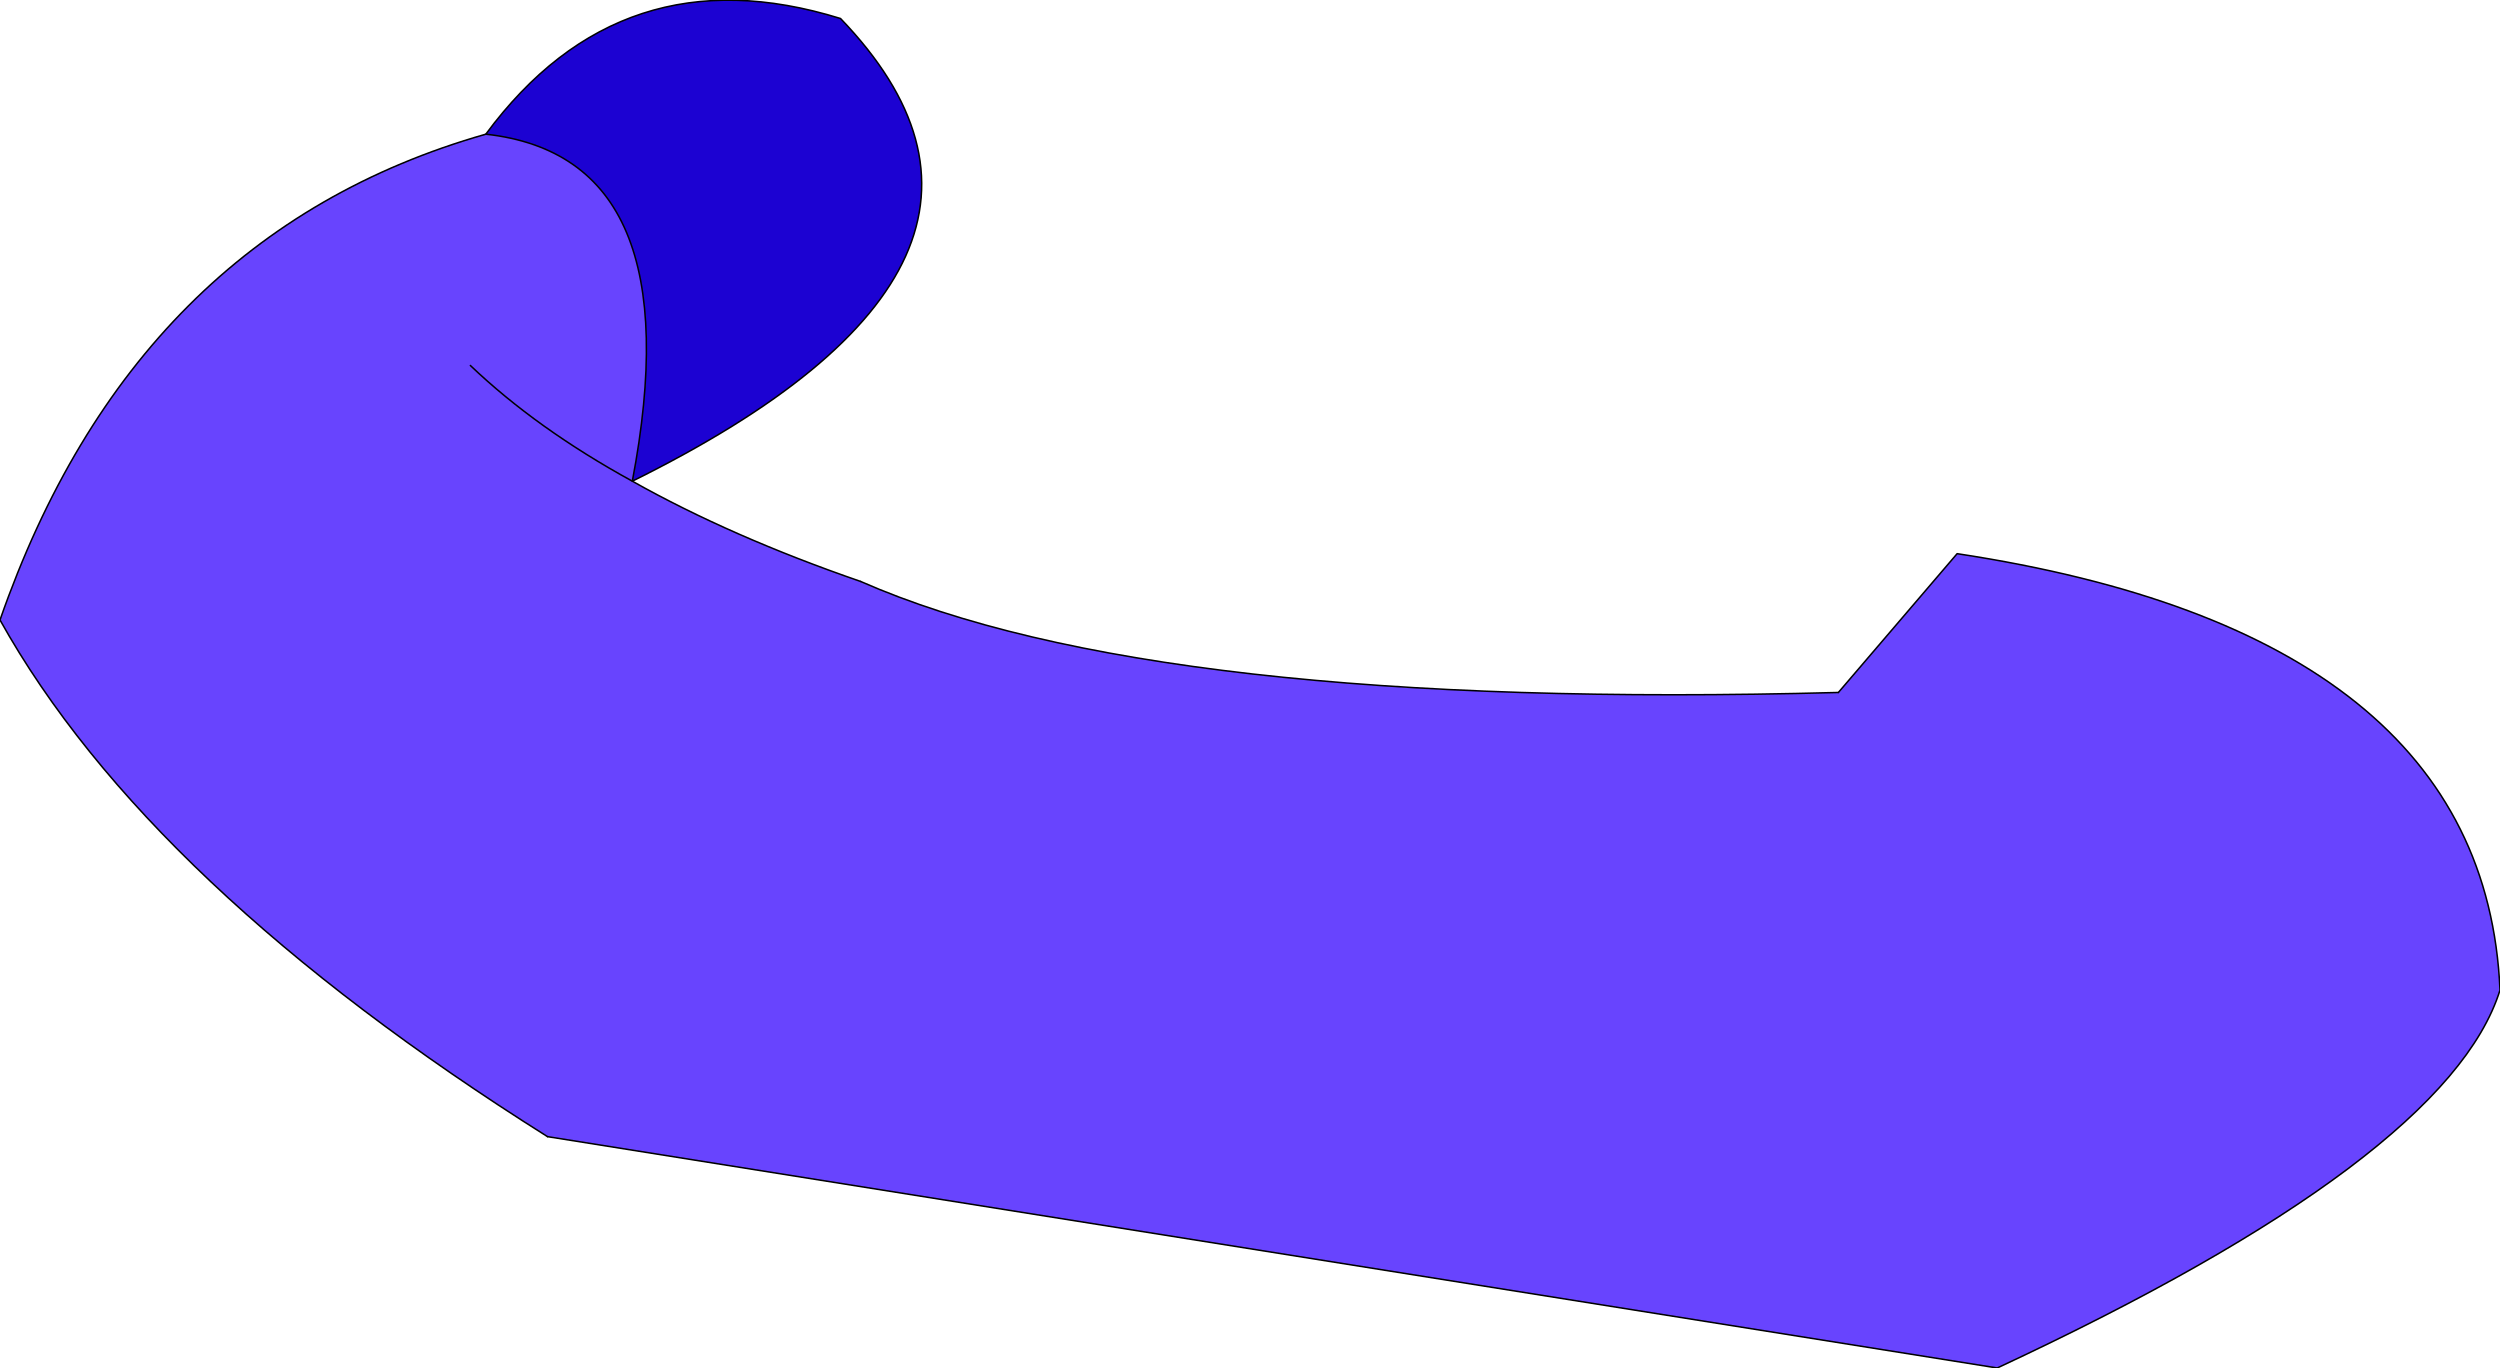
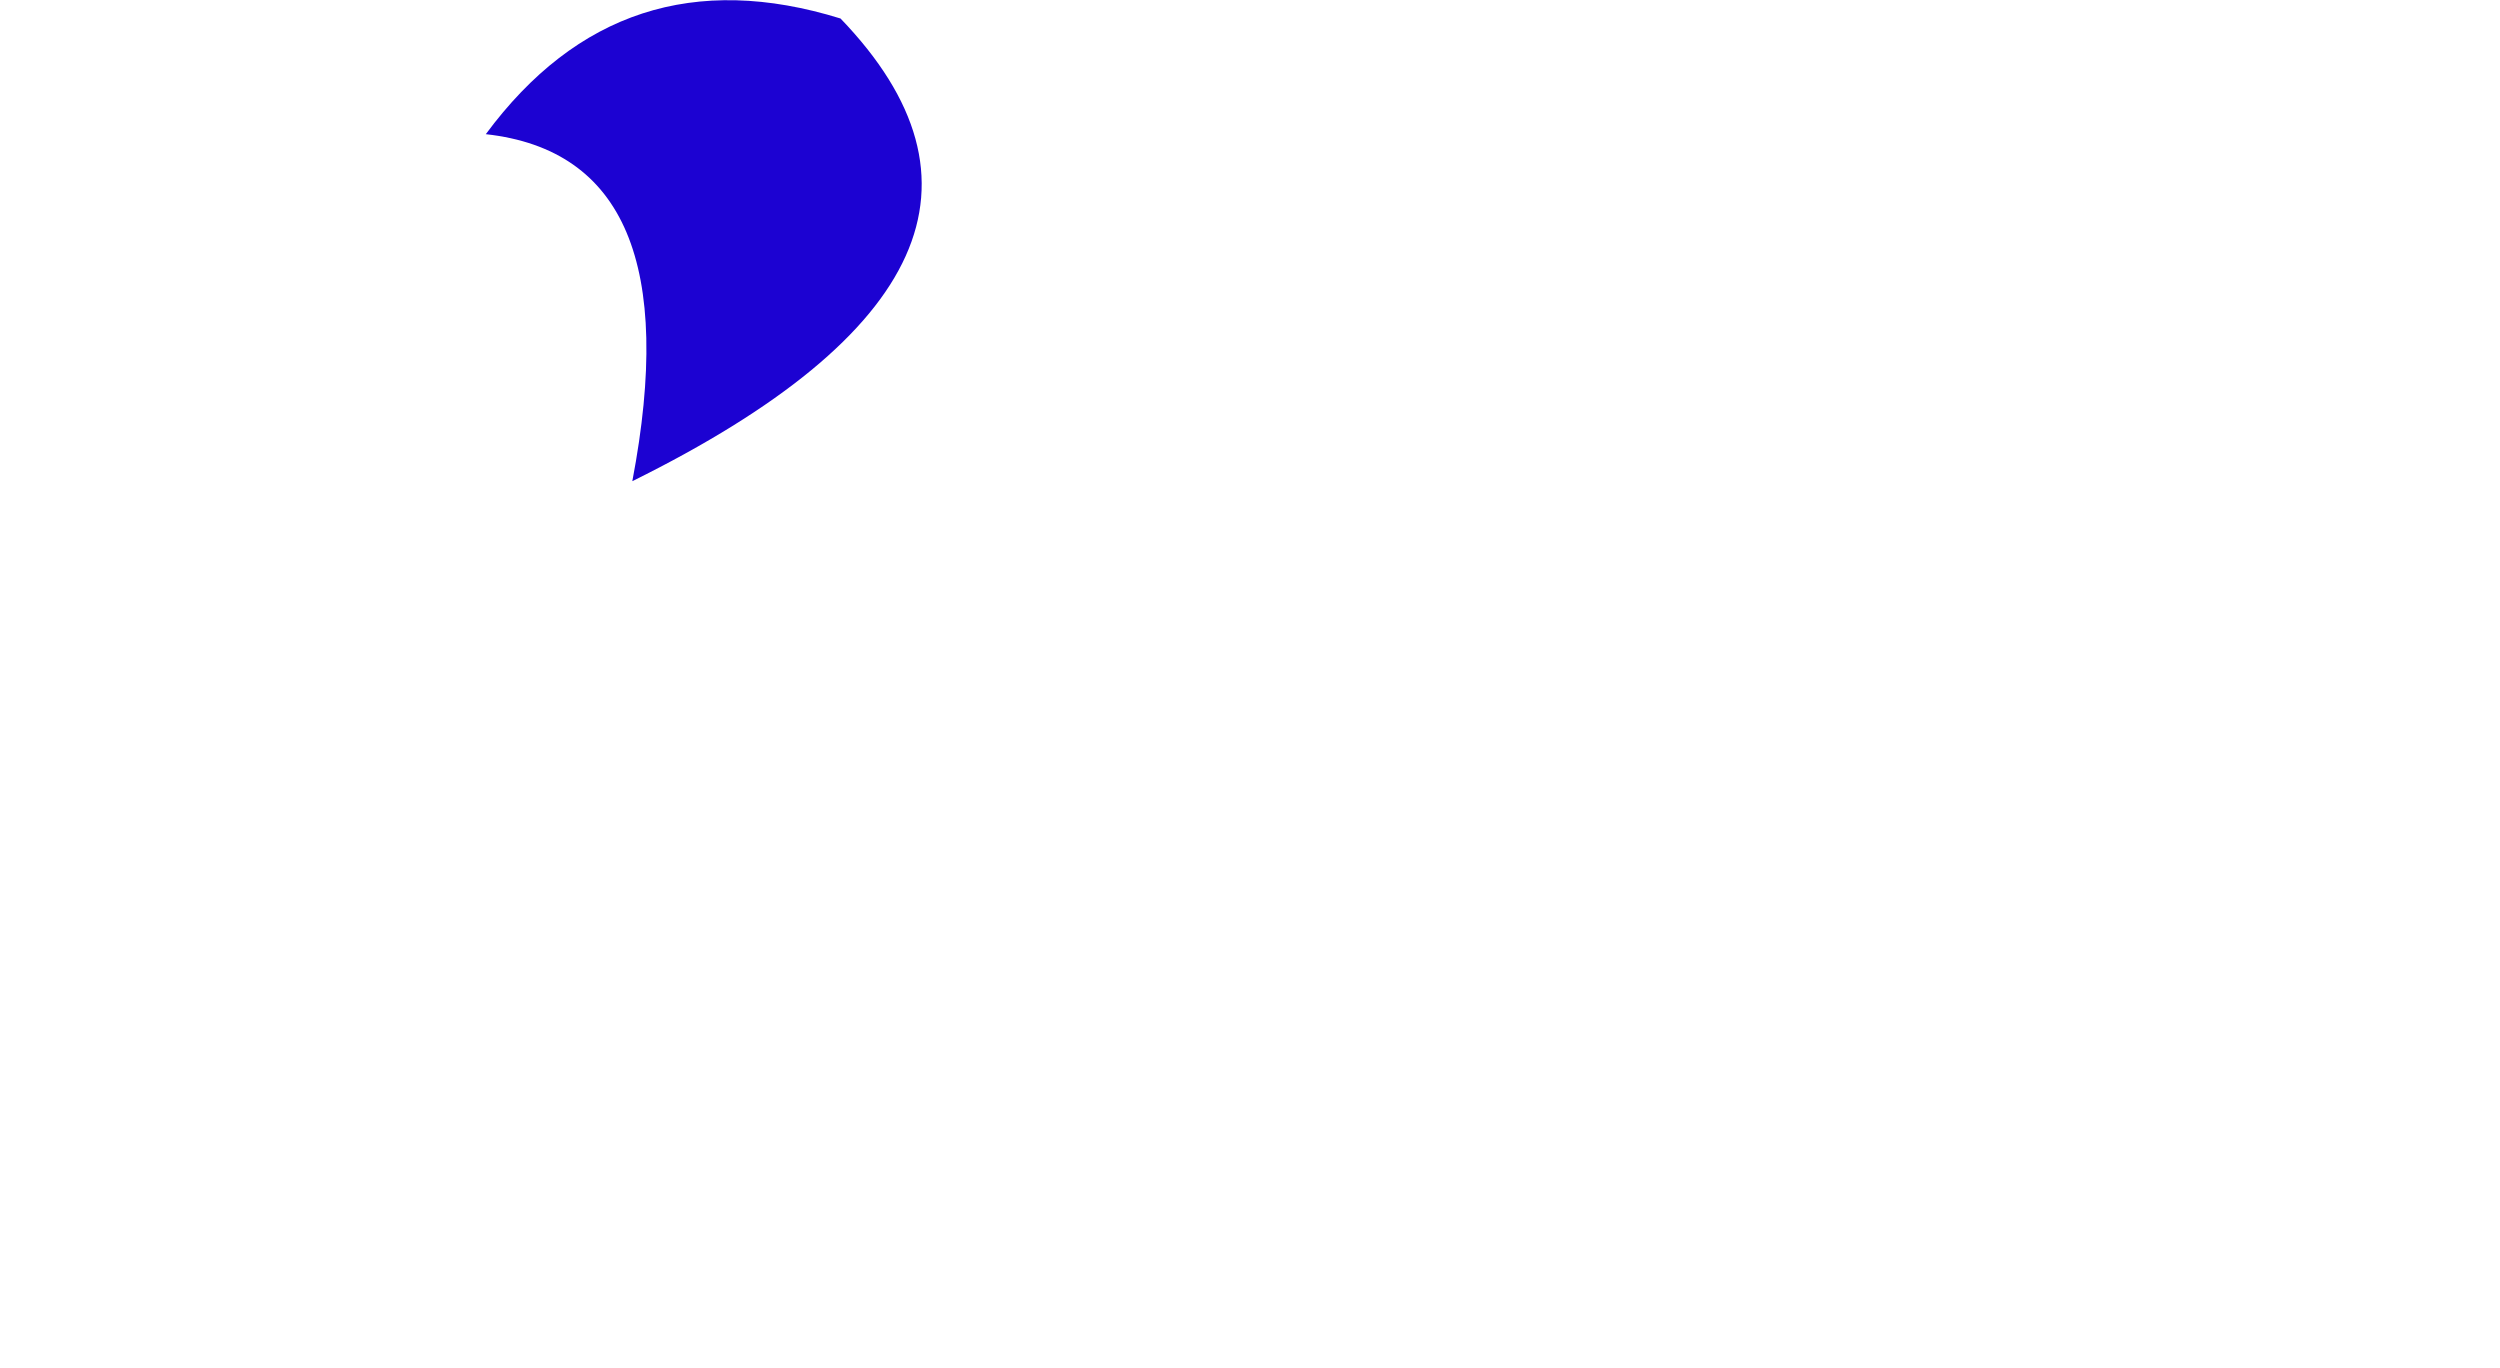
<svg xmlns="http://www.w3.org/2000/svg" height="44.35px" width="81.05px">
  <g transform="matrix(1.0, 0.0, 0.0, 1.0, 39.0, 31.85)">
-     <path d="M20.6 -9.4 L24.45 -13.9 Q41.55 -11.3 42.05 0.25 40.35 5.7 25.75 12.5 L-21.25 5.0 Q-34.2 -3.15 -39.0 -11.75 -34.65 -24.25 -23.25 -27.5 -16.5 -26.75 -18.5 -16.25 -15.3 -14.45 -11.1 -13.0 -1.55 -8.8 20.6 -9.4 M-23.75 -20.0 Q-21.6 -17.95 -18.5 -16.25 -21.6 -17.95 -23.75 -20.0" fill="#6844fe" fill-rule="evenodd" stroke="none" />
    <path d="M-18.5 -16.25 Q-16.5 -26.75 -23.25 -27.5 -18.85 -33.45 -11.75 -31.25 -4.15 -23.35 -18.5 -16.25" fill="#1c02d2" fill-rule="evenodd" stroke="none" />
-     <path d="M25.75 12.5 Q40.35 5.7 42.05 0.25 41.55 -11.3 24.45 -13.9 L20.6 -9.4 M-11.1 -13.0 Q-15.3 -14.45 -18.5 -16.25 -21.6 -17.95 -23.75 -20.0 M-23.25 -27.5 Q-34.65 -24.25 -39.0 -11.75 -34.2 -3.15 -21.25 5.0" fill="none" stroke="#000000" stroke-linecap="round" stroke-linejoin="round" stroke-width="0.05" />
-     <path d="M20.6 -9.4 Q-1.55 -8.8 -11.1 -13.0 M-18.5 -16.25 Q-16.5 -26.75 -23.25 -27.5 -18.85 -33.45 -11.75 -31.25 -4.15 -23.35 -18.5 -16.25 M-21.25 5.0 L25.75 12.5 Z" fill="none" stroke="#000000" stroke-linecap="round" stroke-linejoin="round" stroke-width="0.05" />
  </g>
</svg>